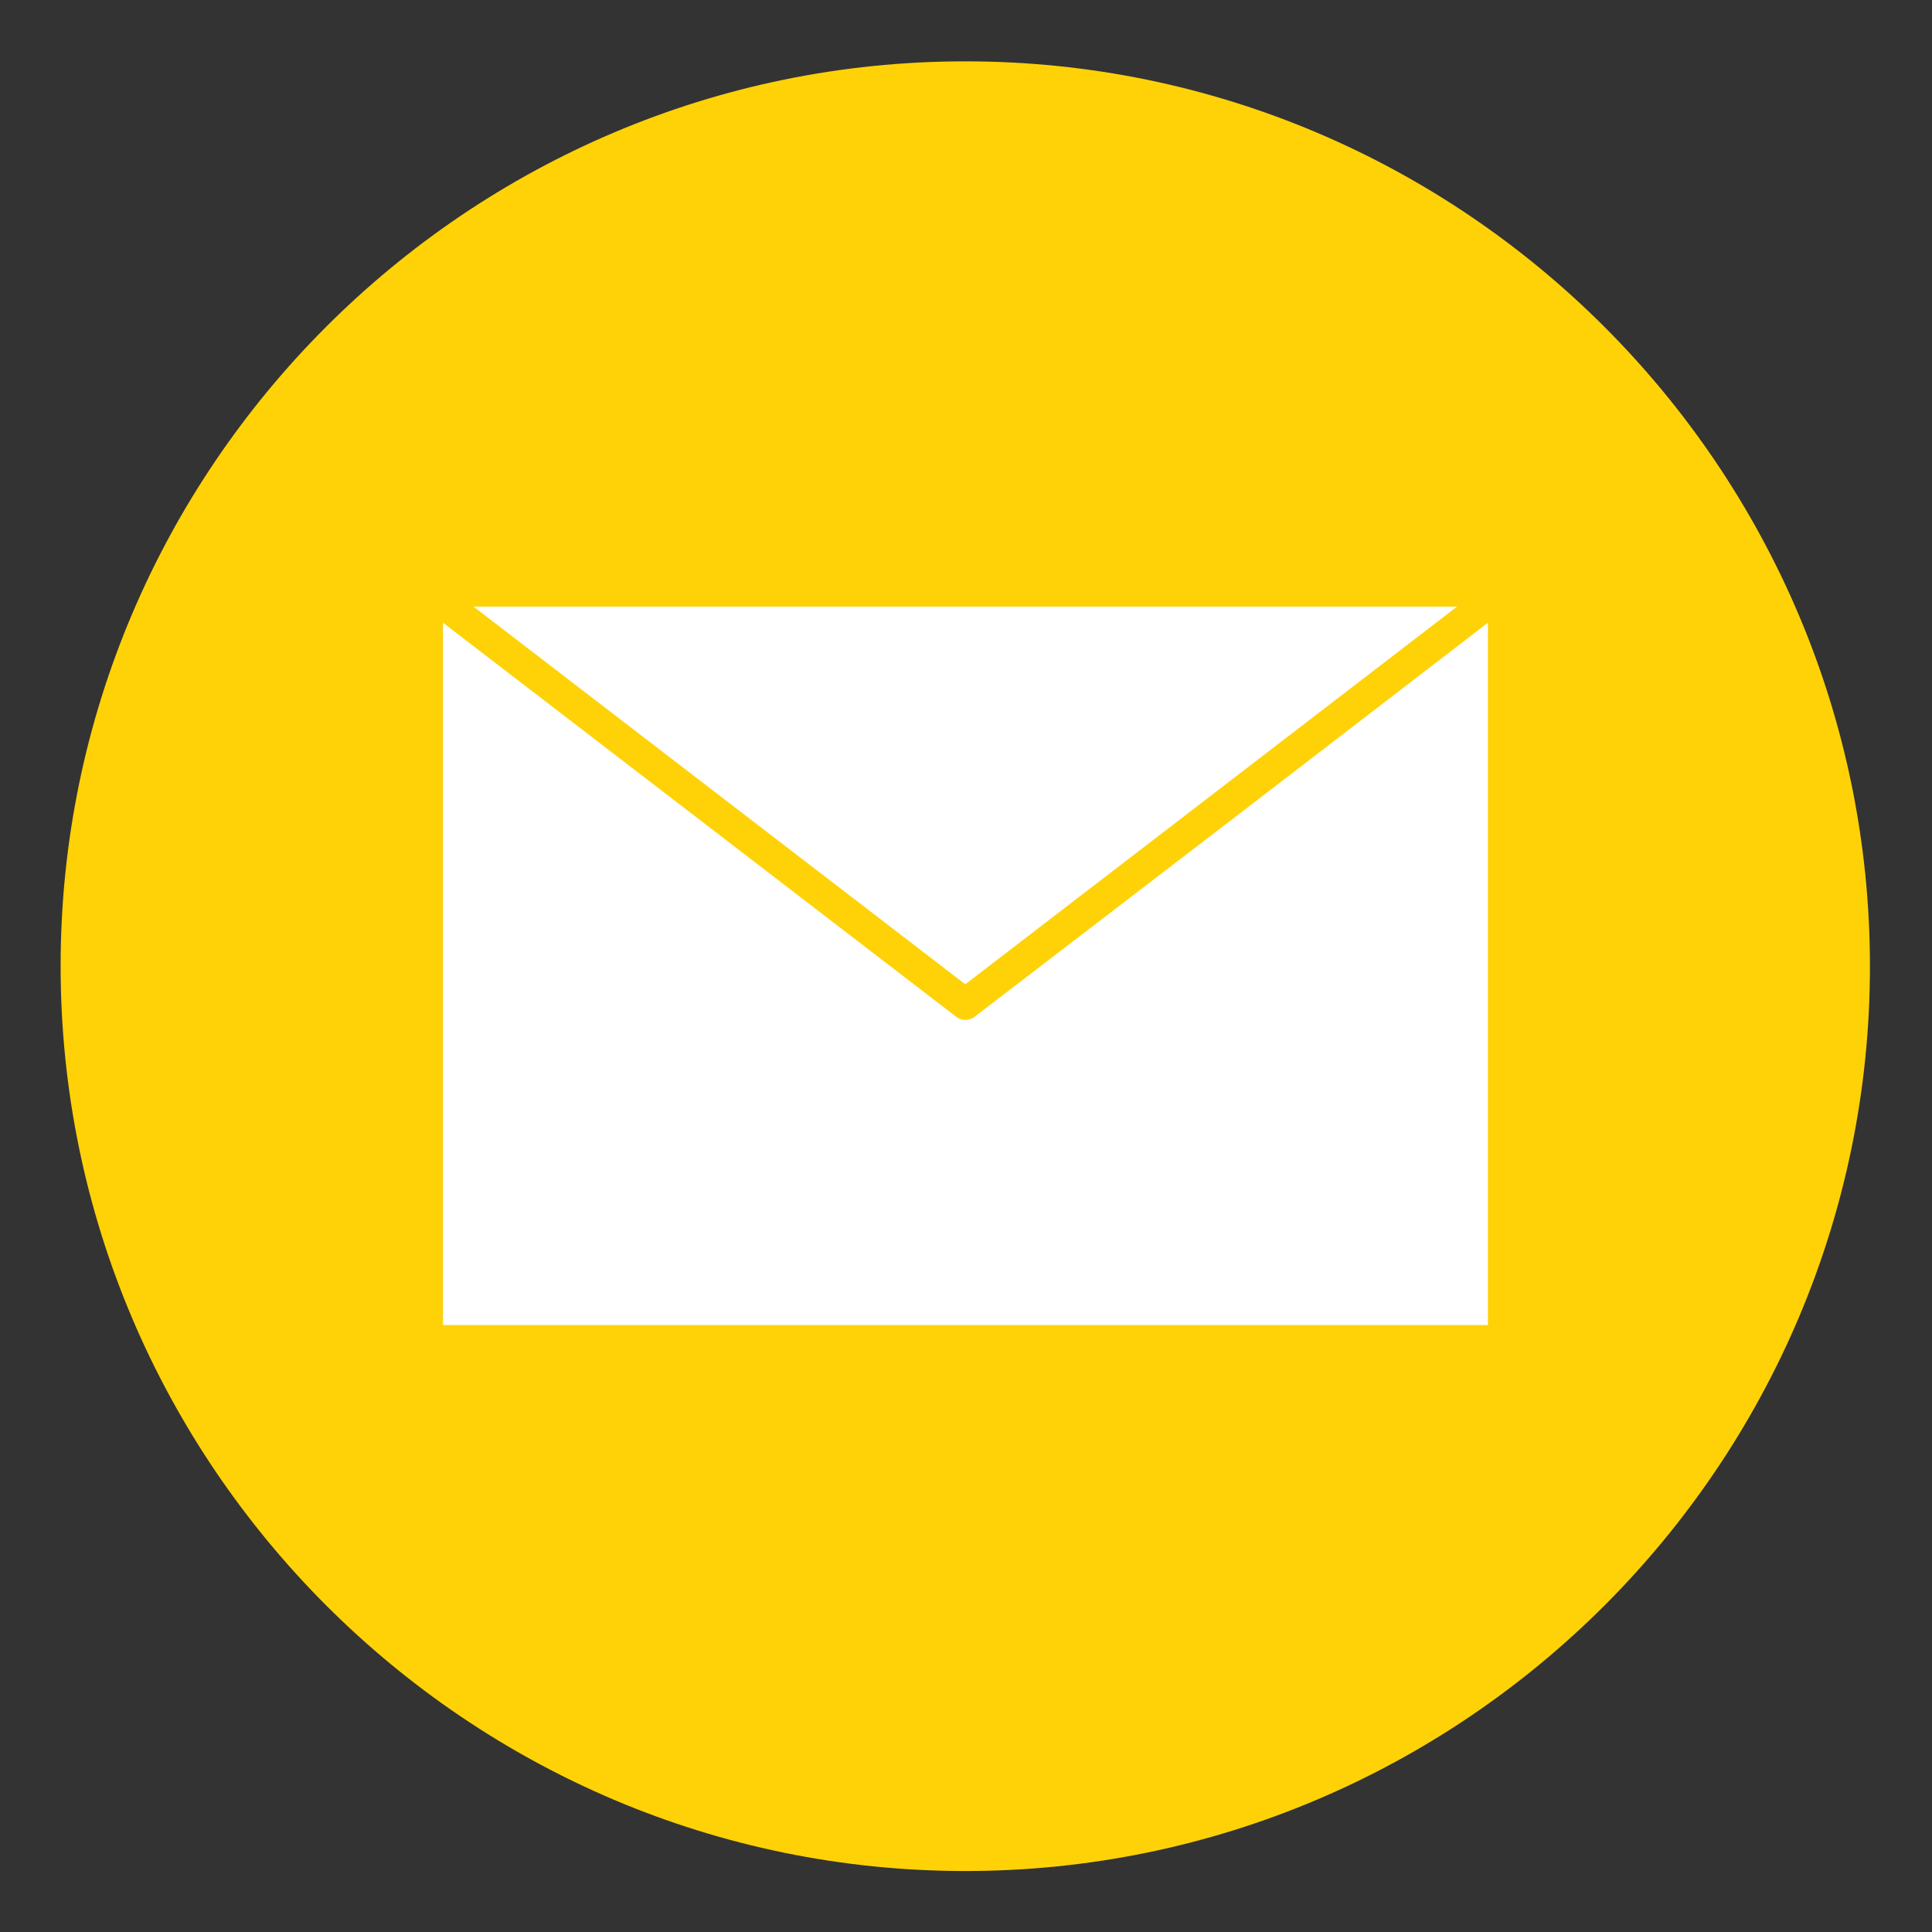
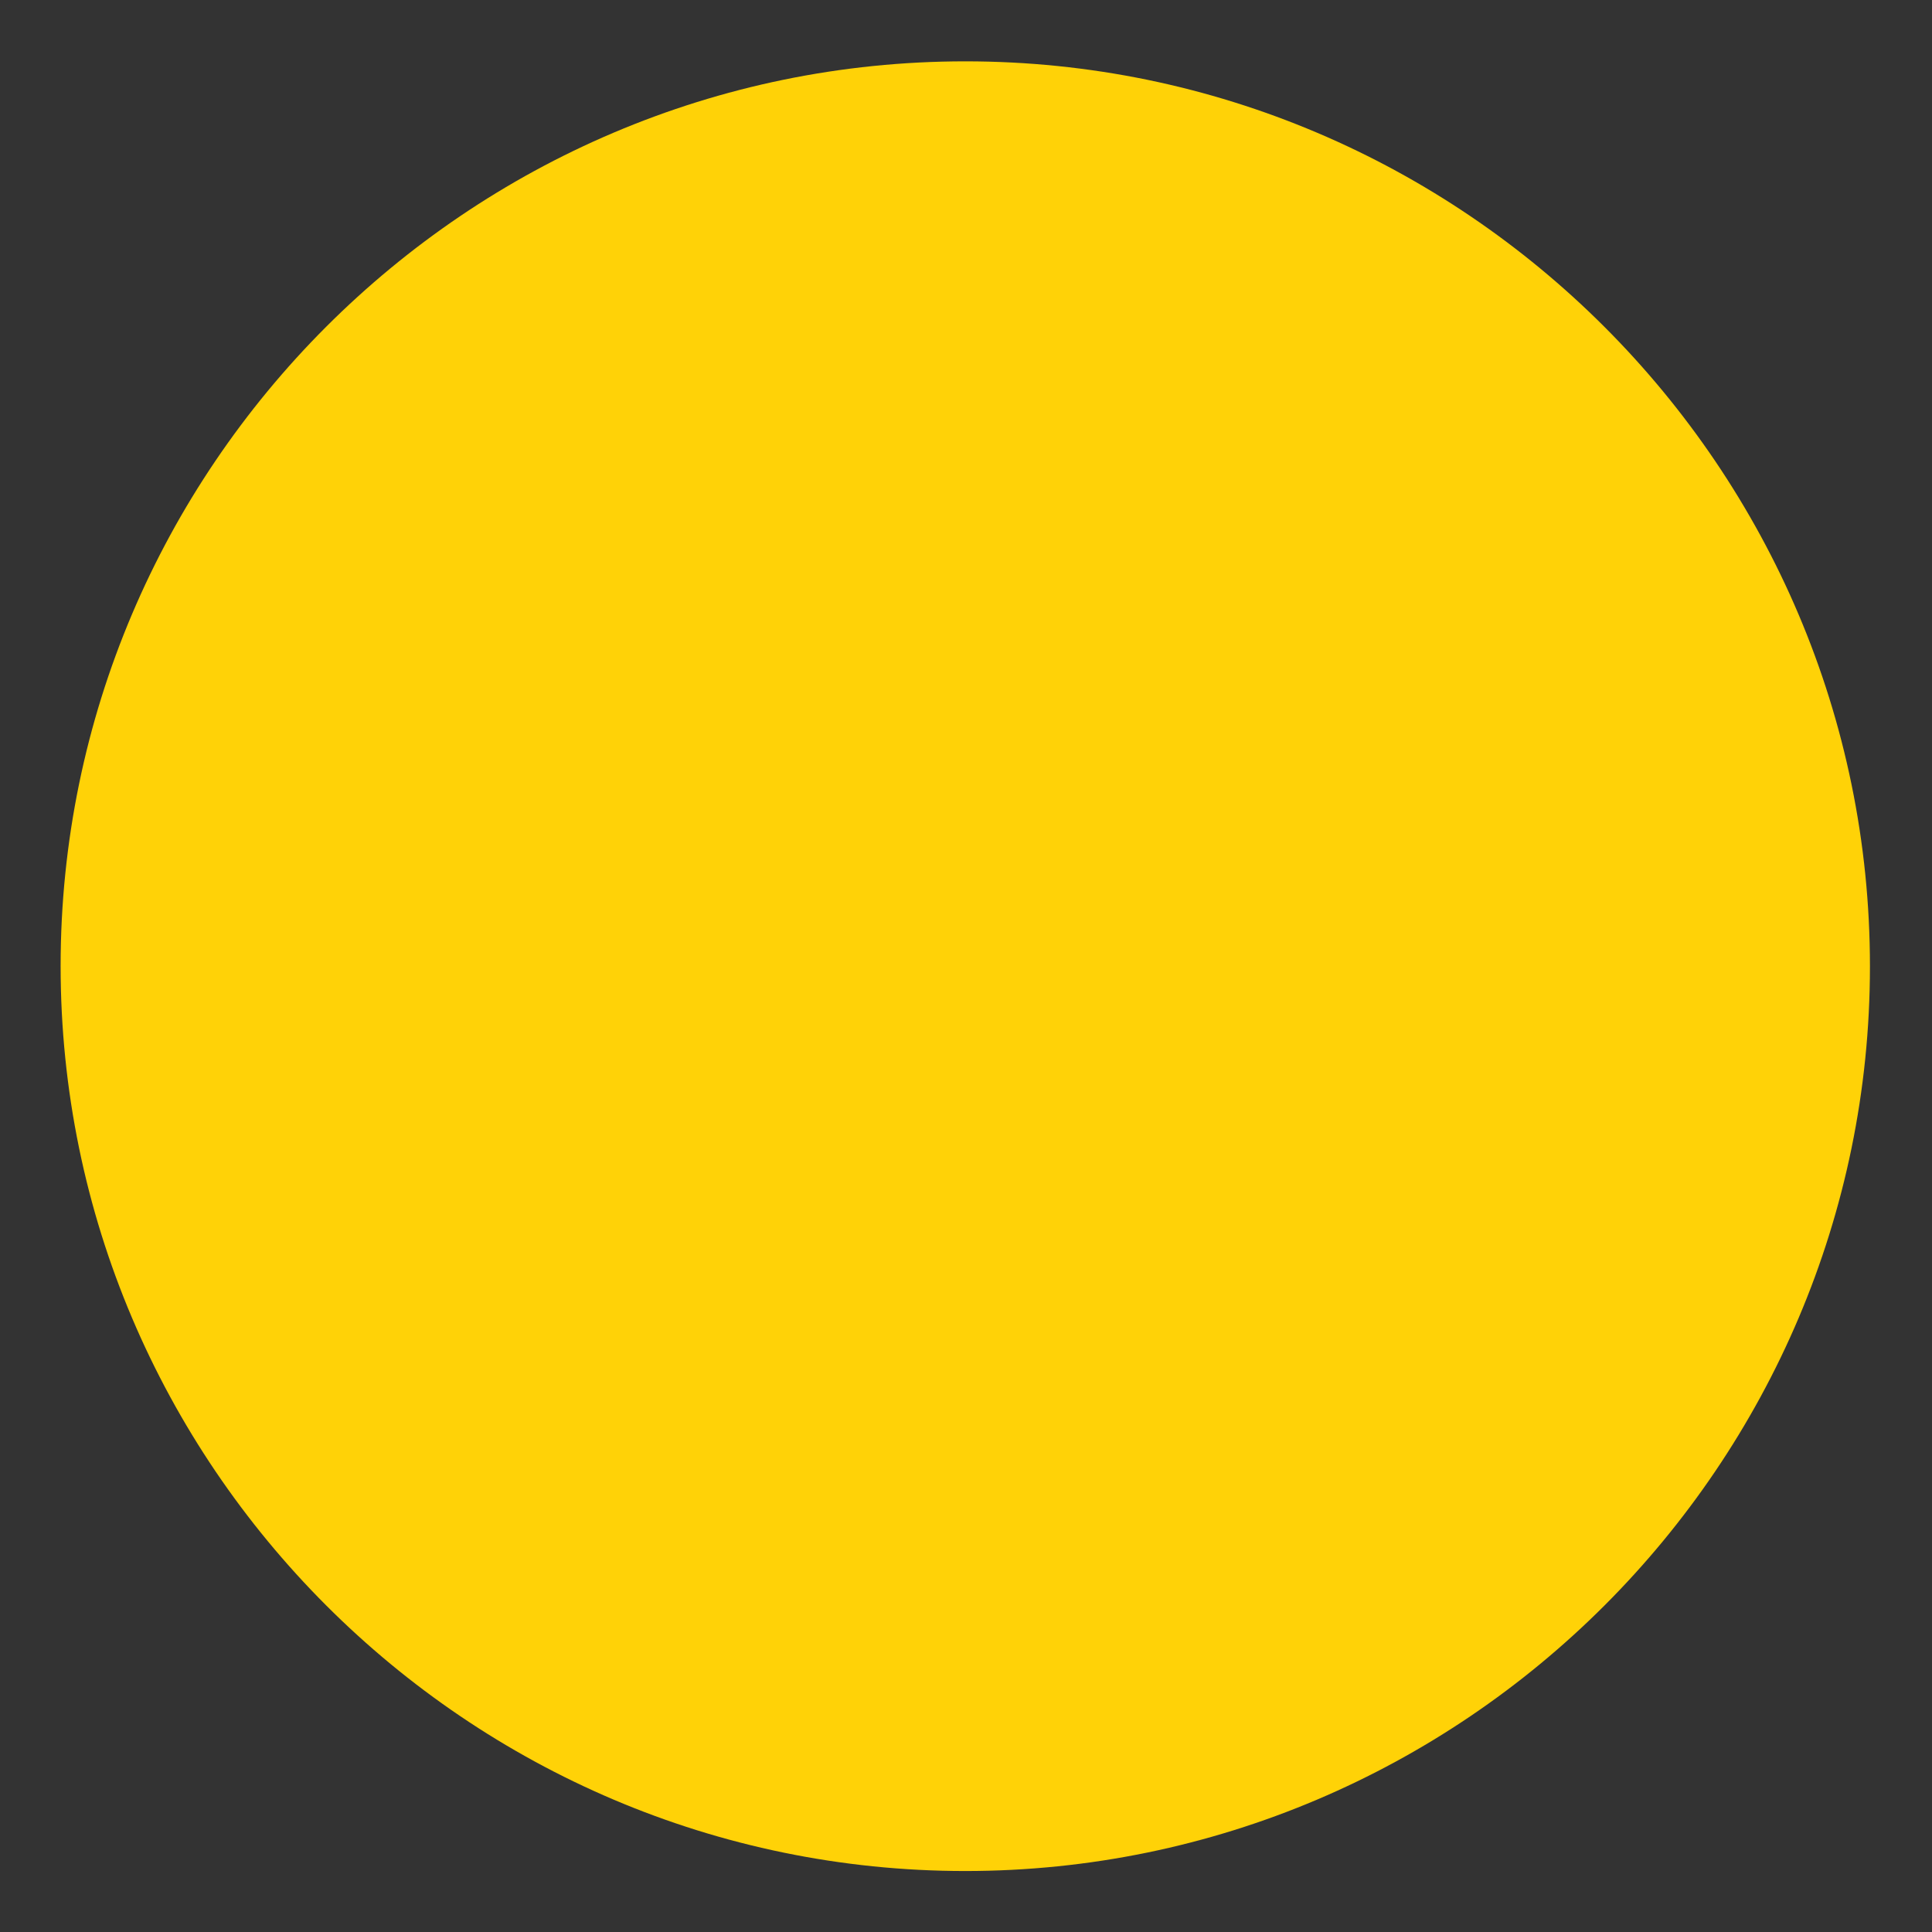
<svg xmlns="http://www.w3.org/2000/svg" version="1.1" id="Calque_1" x="0px" y="0px" viewBox="0 0 538.6 538.6" style="enable-background:new 0 0 538.6 538.6;" xml:space="preserve">
  <rect x="0" y="0" width="538.6" height="538.6" fill="#333333" stroke="none" />
  <style type="text/css">
	.st0{fill-rule:evenodd;clip-rule:evenodd;fill:#FFD207;}
	.st1{fill:#FFFFFF;}
</style>
  <path class="st0" d="M269.1,521.6c138.9,0,252.2-113.3,252.2-252.2S408.1,17.1,269.1,17.1c-138.9,0-252.2,113.3-252.2,252.2  S130.2,521.6,269.1,521.6L269.1,521.6z" />
-   <path class="st1" d="M266.5,283.4l-143-109.8v195.8h291.3V173.6l-67.9,52.2l-75,57.5C270.4,284.6,268.1,284.7,266.5,283.4  L266.5,283.4z M132,169.1l137.1,105.3l137.1-105.3H132z" />
</svg>